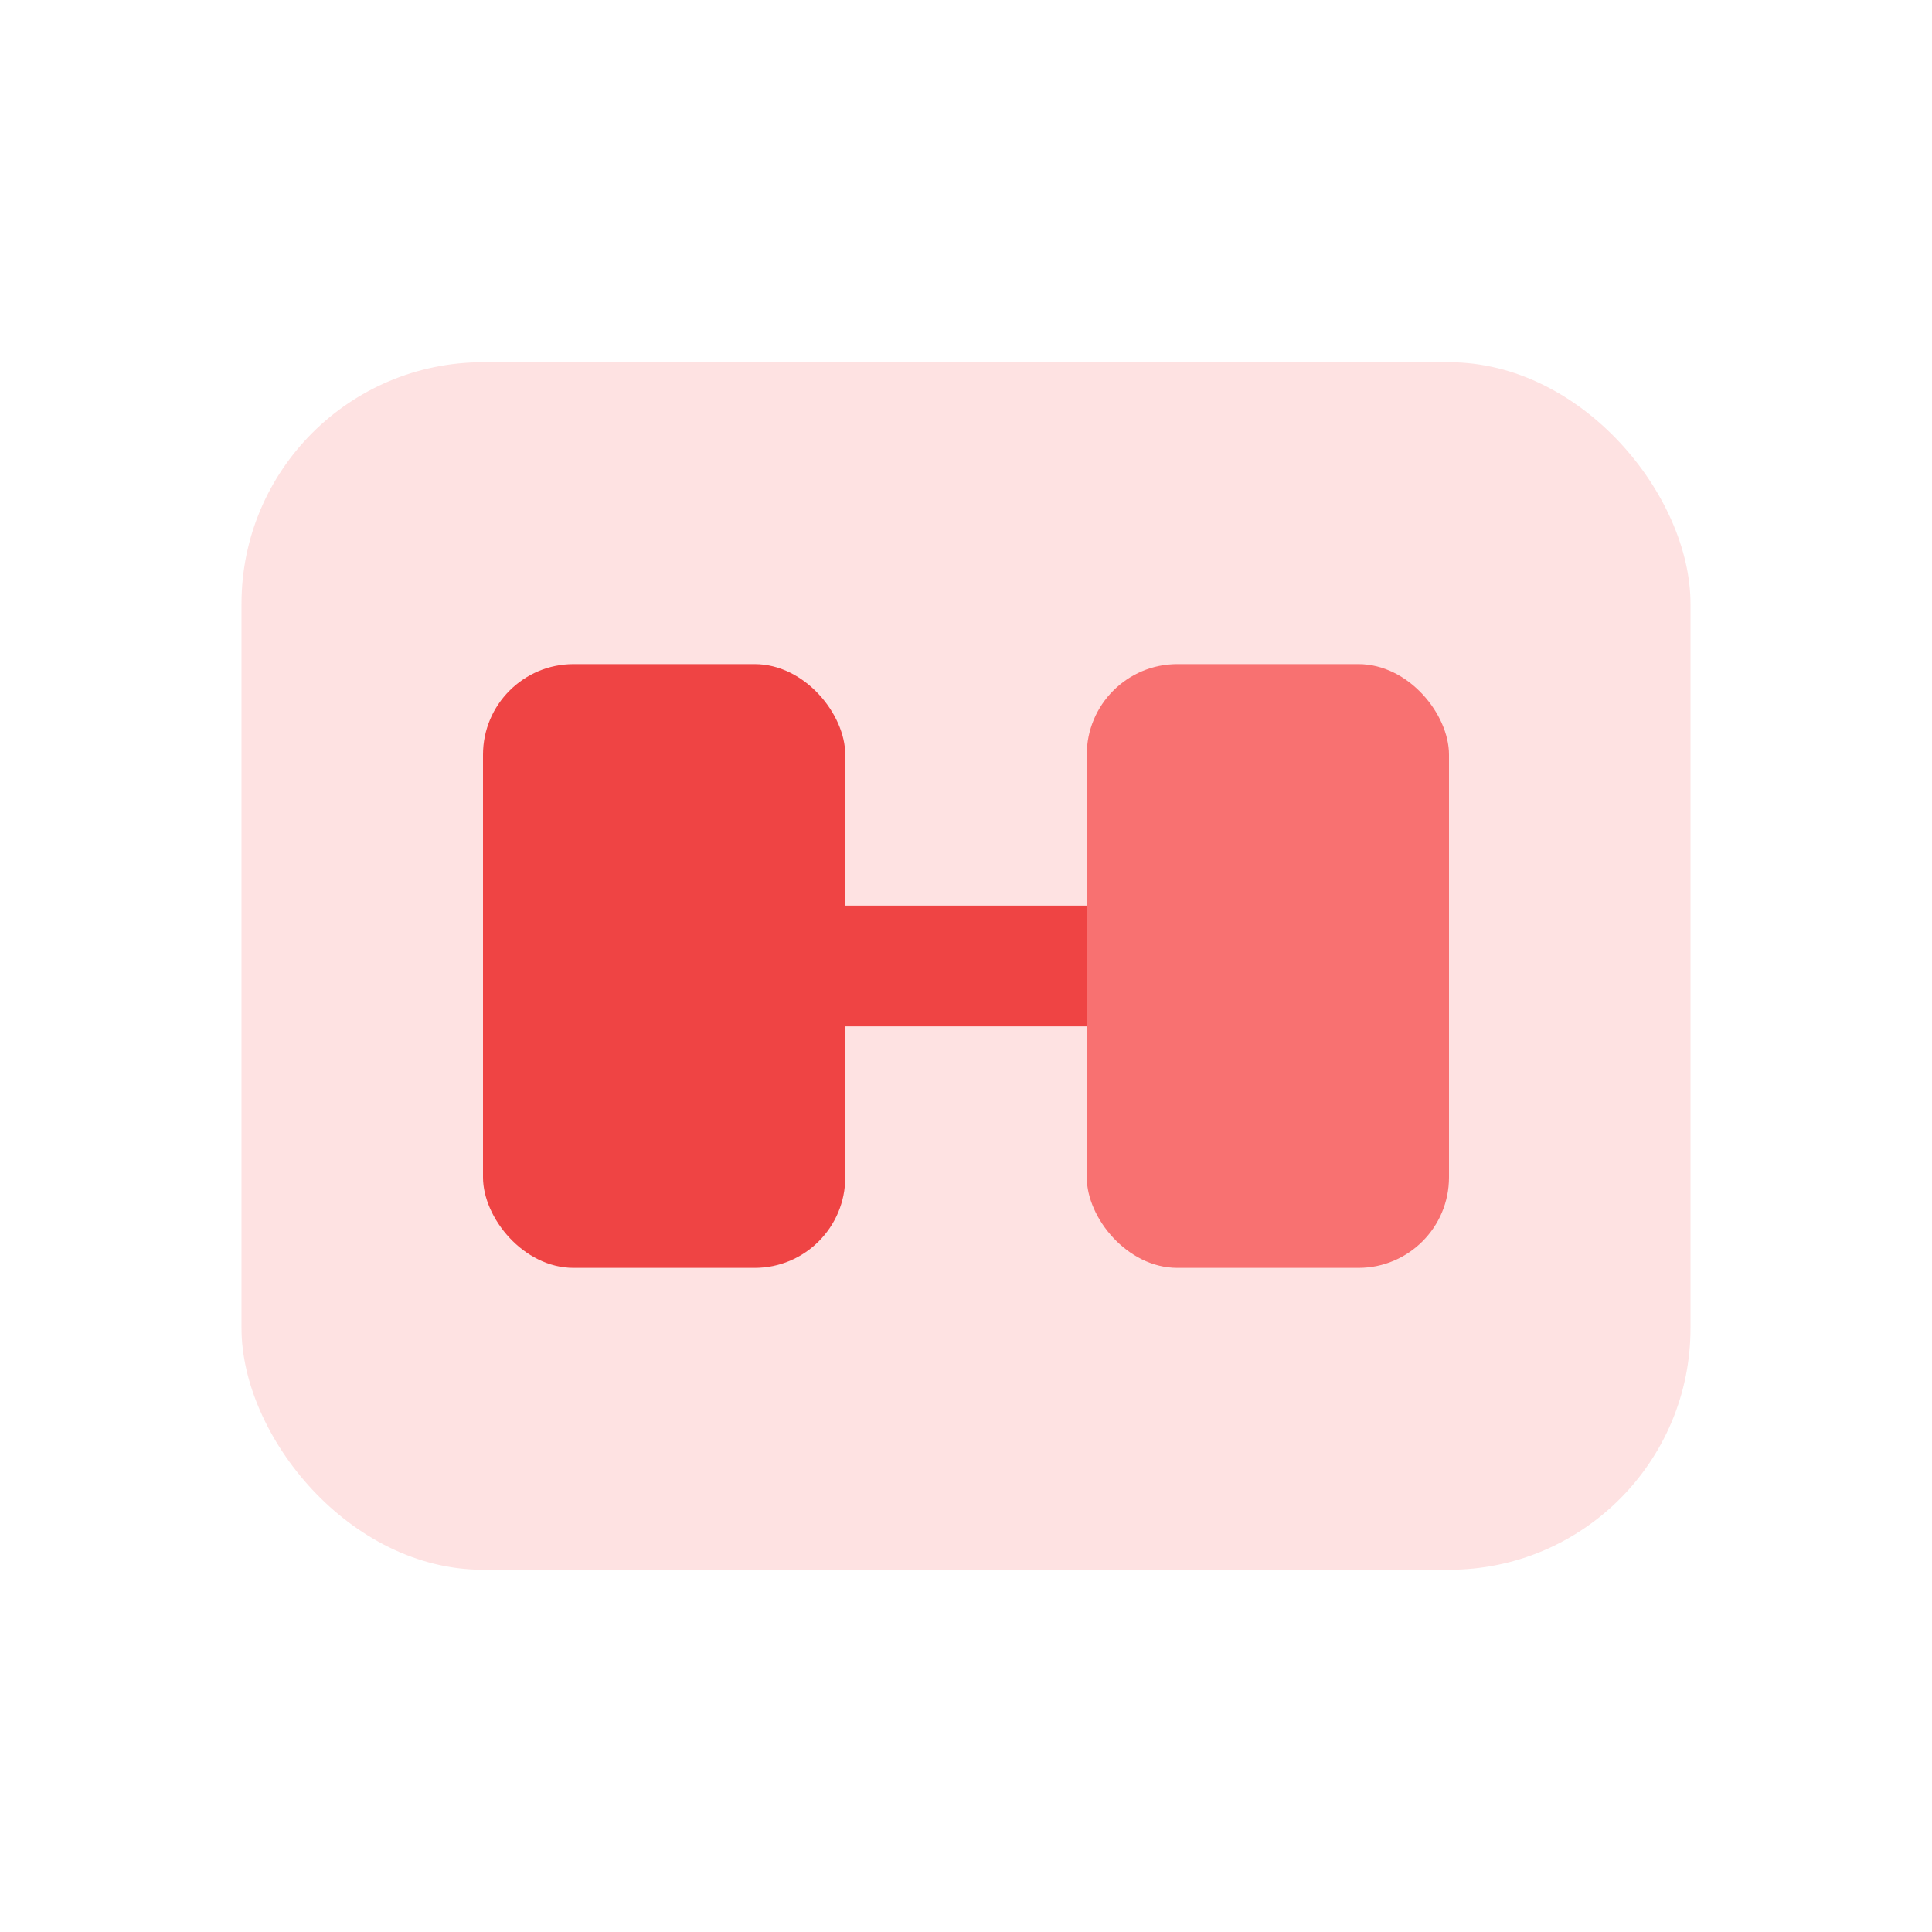
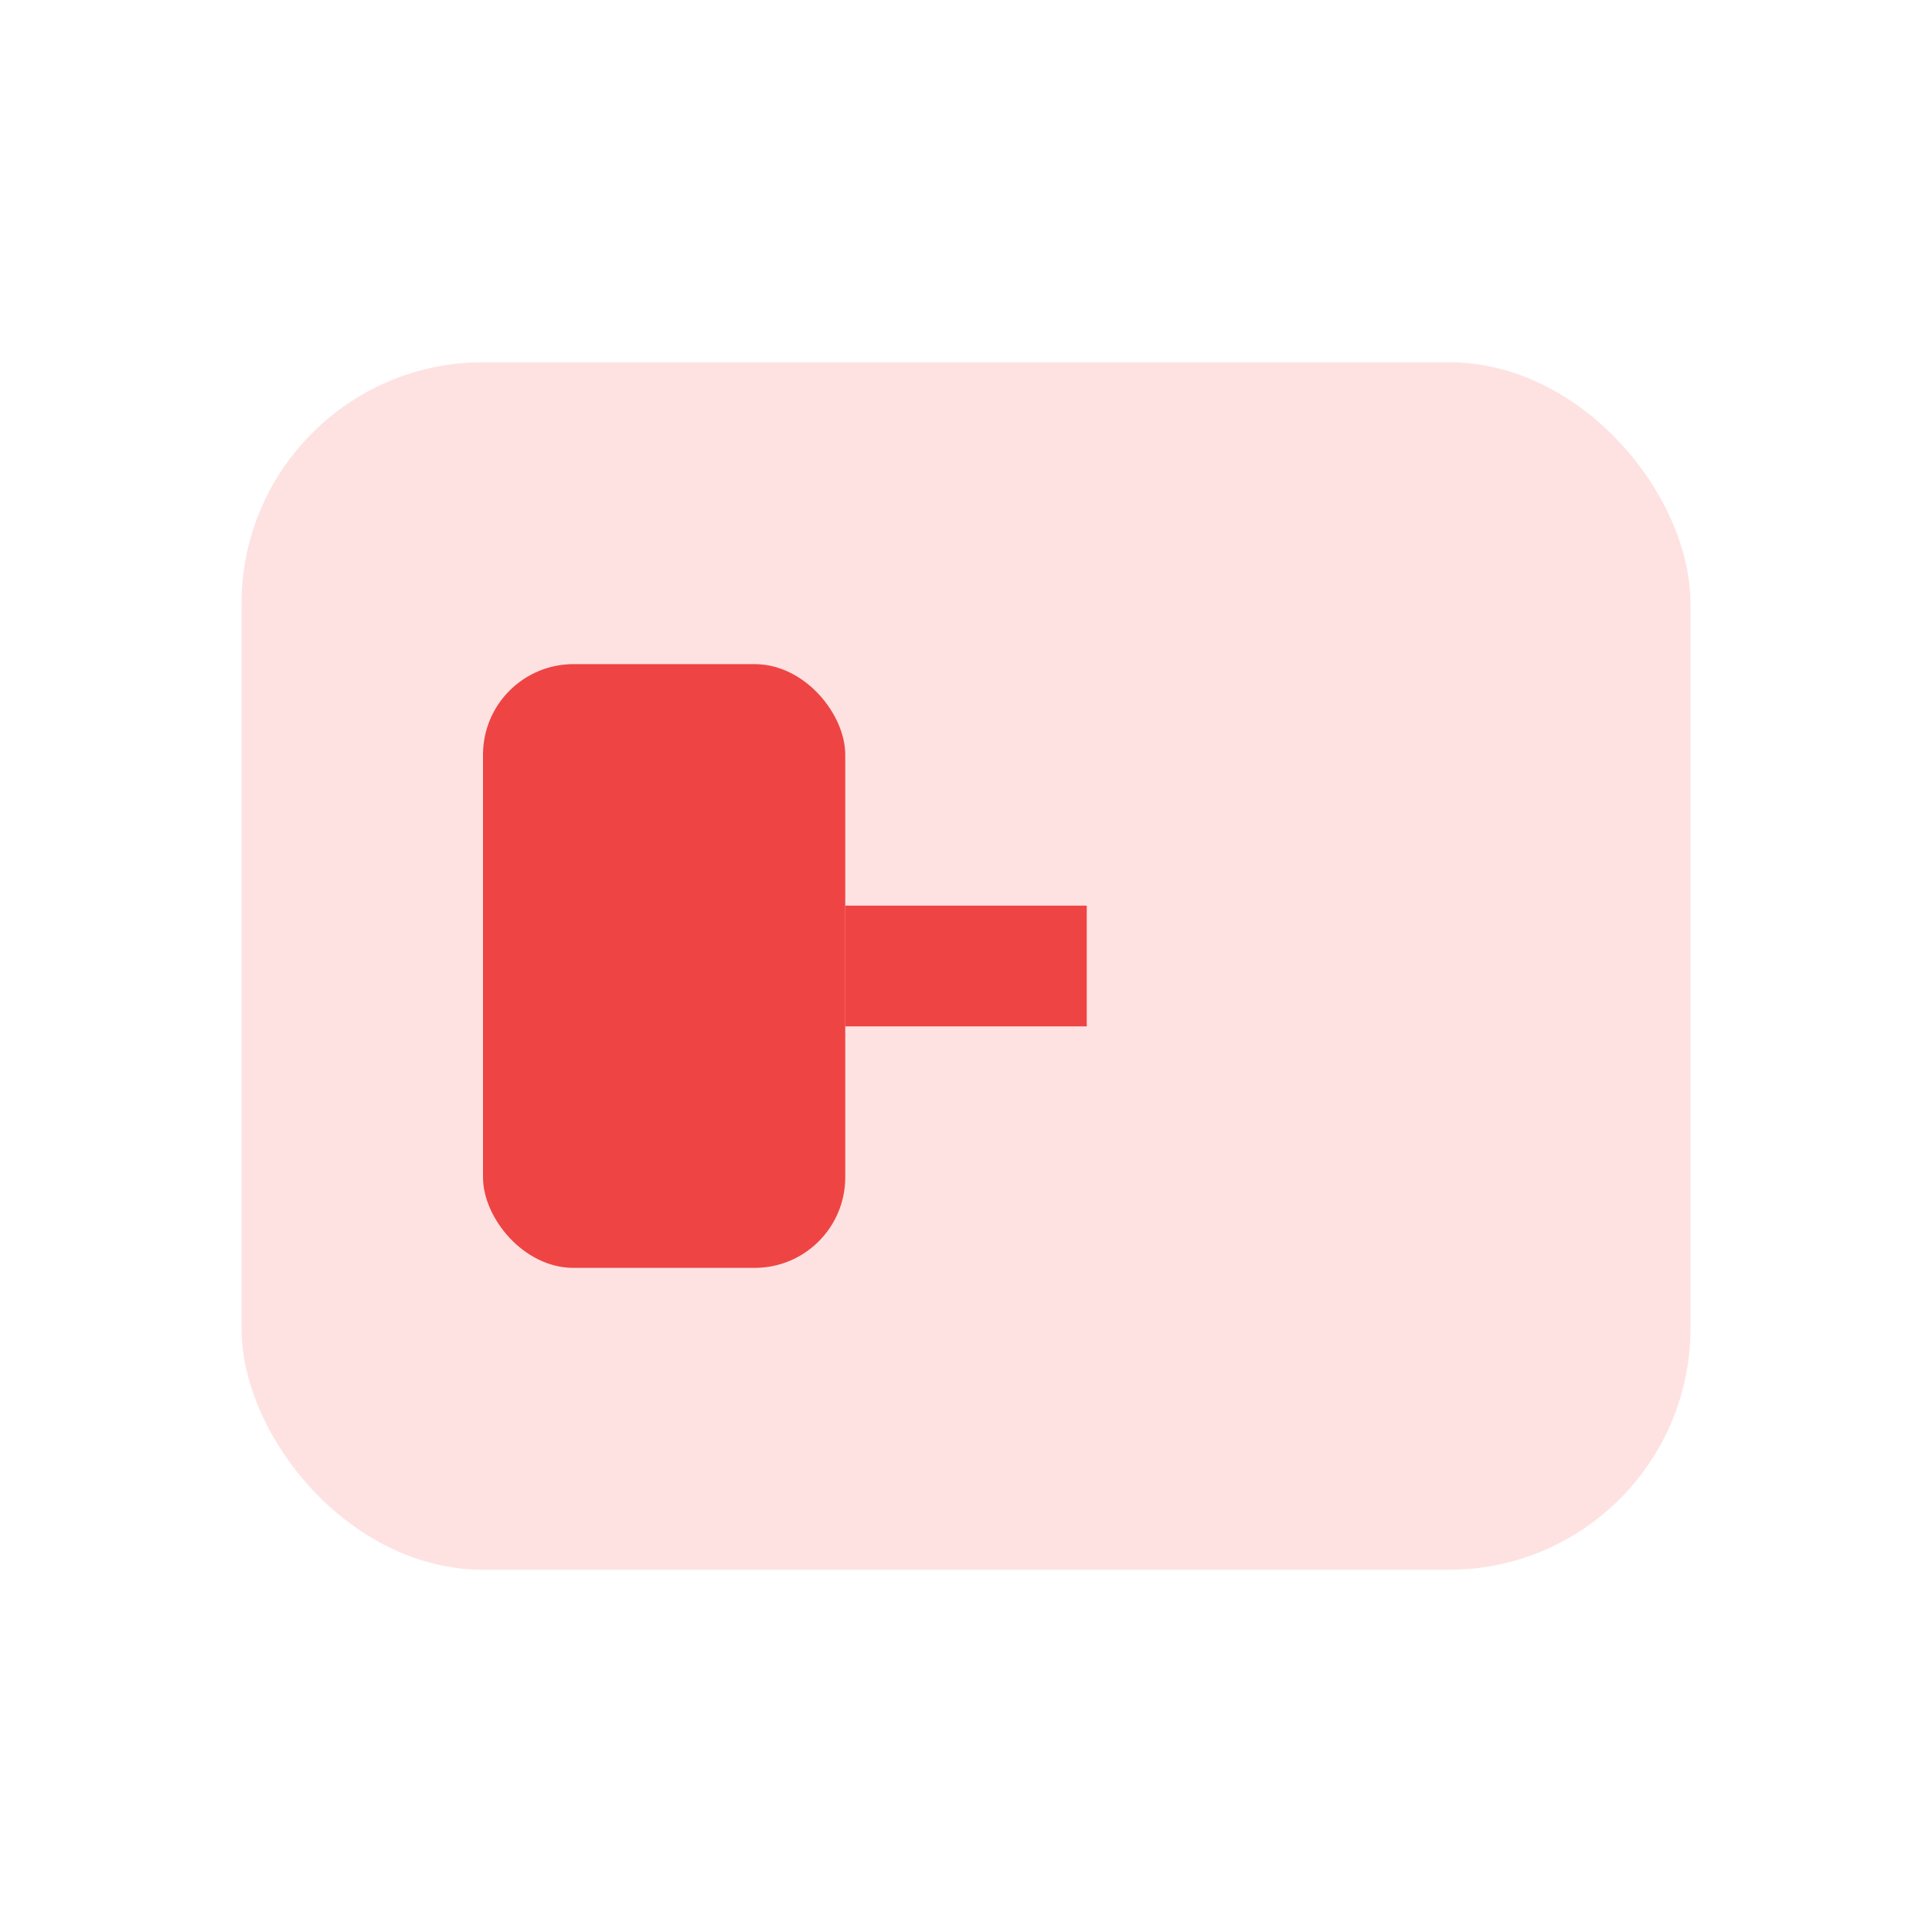
<svg xmlns="http://www.w3.org/2000/svg" viewBox="0 0 64 64">
  <rect x="8" y="12" width="48" height="40" rx="8" fill="#fee2e2" />
  <rect x="16" y="22" width="12" height="20" rx="3" fill="#ef4444" />
-   <rect x="36" y="22" width="12" height="20" rx="3" fill="#f87171" />
  <path d="M28 32 H36" stroke="#ef4444" stroke-width="4" />
</svg>